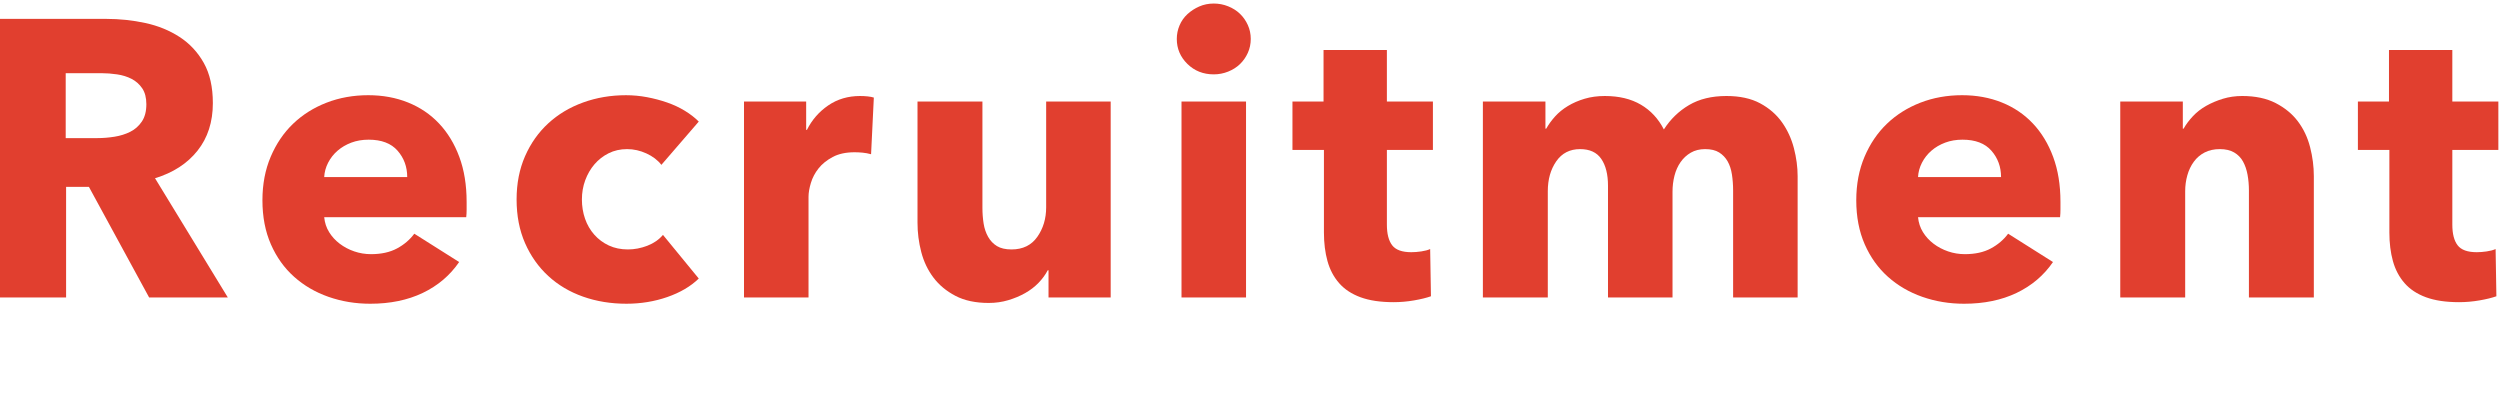
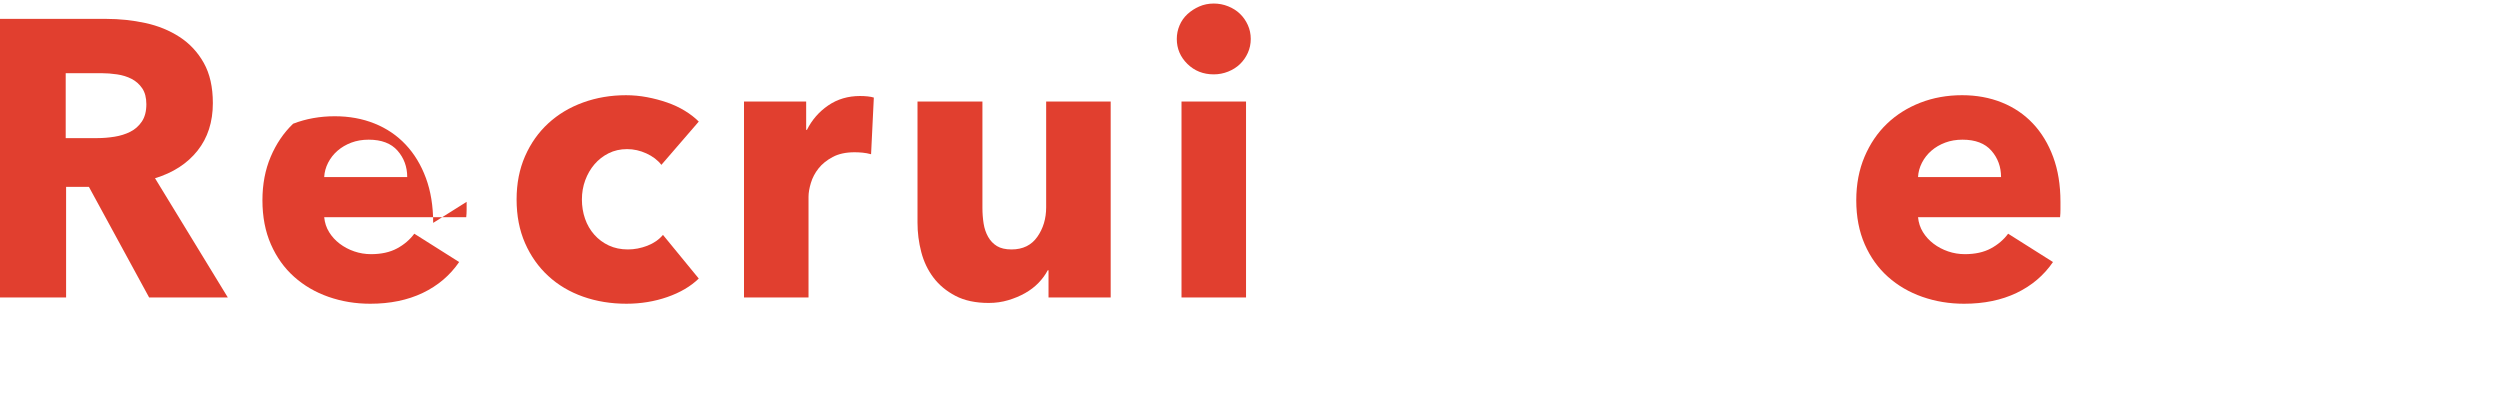
<svg xmlns="http://www.w3.org/2000/svg" width="100%" height="100%" viewBox="0 0 305 48" version="1.1" xml:space="preserve" style="fill-rule:evenodd;clip-rule:evenodd;stroke-linejoin:round;stroke-miterlimit:2;">
  <g>
    <g>
      <path d="M18.192,36.288l-7.344,-13.488l-2.784,0l0,13.488l-8.064,0l0,-33.984l12.96,0c1.632,0 3.224,0.168 4.776,0.504c1.552,0.336 2.944,0.904 4.176,1.704c1.232,0.8 2.216,1.856 2.952,3.168c0.736,1.312 1.104,2.944 1.104,4.896c0,2.304 -0.624,4.24 -1.872,5.808c-1.248,1.568 -2.976,2.688 -5.184,3.36l8.88,14.544l-9.6,0Zm-0.336,-23.568c0,-0.8 -0.168,-1.448 -0.504,-1.944c-0.336,-0.496 -0.768,-0.88 -1.296,-1.152c-0.528,-0.272 -1.12,-0.456 -1.776,-0.552c-0.656,-0.096 -1.288,-0.144 -1.896,-0.144l-4.368,0l0,7.92l3.888,0c0.672,0 1.36,-0.056 2.064,-0.168c0.704,-0.112 1.344,-0.312 1.92,-0.6c0.576,-0.288 1.048,-0.704 1.416,-1.248c0.368,-0.544 0.552,-1.248 0.552,-2.112Z" style="fill:#e13f2f;fill-rule:nonzero;" />
-       <path d="M49.68,21.6c0,-1.248 -0.392,-2.32 -1.176,-3.216c-0.784,-0.896 -1.96,-1.344 -3.528,-1.344c-0.768,0 -1.472,0.12 -2.112,0.36c-0.64,0.24 -1.2,0.568 -1.68,0.984c-0.48,0.416 -0.864,0.904 -1.152,1.464c-0.288,0.56 -0.448,1.144 -0.48,1.752l10.128,0Zm7.248,3.024l0,0.96c0,0.32 -0.016,0.624 -0.048,0.912l-17.328,0c0.064,0.672 0.264,1.28 0.6,1.824c0.336,0.544 0.768,1.016 1.296,1.416c0.528,0.4 1.12,0.712 1.776,0.936c0.656,0.224 1.336,0.336 2.04,0.336c1.248,0 2.304,-0.232 3.168,-0.696c0.864,-0.464 1.568,-1.064 2.112,-1.8l5.472,3.456c-1.12,1.632 -2.6,2.888 -4.44,3.768c-1.84,0.88 -3.976,1.32 -6.408,1.32c-1.792,0 -3.488,-0.28 -5.088,-0.84c-1.6,-0.56 -3,-1.376 -4.2,-2.448c-1.2,-1.072 -2.144,-2.392 -2.832,-3.96c-0.688,-1.568 -1.032,-3.36 -1.032,-5.376c0,-1.952 0.336,-3.72 1.008,-5.304c0.672,-1.584 1.584,-2.928 2.736,-4.032c1.152,-1.104 2.512,-1.96 4.08,-2.568c1.568,-0.608 3.264,-0.912 5.088,-0.912c1.76,0 3.376,0.296 4.848,0.888c1.472,0.592 2.736,1.448 3.792,2.568c1.056,1.12 1.88,2.48 2.472,4.08c0.592,1.6 0.888,3.424 0.888,5.472Z" style="fill:#e13f2f;fill-rule:nonzero;" />
+       <path d="M49.68,21.6c0,-1.248 -0.392,-2.32 -1.176,-3.216c-0.784,-0.896 -1.96,-1.344 -3.528,-1.344c-0.768,0 -1.472,0.12 -2.112,0.36c-0.64,0.24 -1.2,0.568 -1.68,0.984c-0.48,0.416 -0.864,0.904 -1.152,1.464c-0.288,0.56 -0.448,1.144 -0.48,1.752l10.128,0Zm7.248,3.024l0,0.96c0,0.32 -0.016,0.624 -0.048,0.912l-17.328,0c0.064,0.672 0.264,1.28 0.6,1.824c0.336,0.544 0.768,1.016 1.296,1.416c0.528,0.4 1.12,0.712 1.776,0.936c0.656,0.224 1.336,0.336 2.04,0.336c1.248,0 2.304,-0.232 3.168,-0.696c0.864,-0.464 1.568,-1.064 2.112,-1.8l5.472,3.456c-1.12,1.632 -2.6,2.888 -4.44,3.768c-1.84,0.88 -3.976,1.32 -6.408,1.32c-1.792,0 -3.488,-0.28 -5.088,-0.84c-1.6,-0.56 -3,-1.376 -4.2,-2.448c-1.2,-1.072 -2.144,-2.392 -2.832,-3.96c-0.688,-1.568 -1.032,-3.36 -1.032,-5.376c0,-1.952 0.336,-3.72 1.008,-5.304c0.672,-1.584 1.584,-2.928 2.736,-4.032c1.568,-0.608 3.264,-0.912 5.088,-0.912c1.76,0 3.376,0.296 4.848,0.888c1.472,0.592 2.736,1.448 3.792,2.568c1.056,1.12 1.88,2.48 2.472,4.08c0.592,1.6 0.888,3.424 0.888,5.472Z" style="fill:#e13f2f;fill-rule:nonzero;" />
      <path d="M80.688,20.112c-0.448,-0.576 -1.056,-1.04 -1.824,-1.392c-0.768,-0.352 -1.552,-0.528 -2.352,-0.528c-0.832,0 -1.584,0.168 -2.256,0.504c-0.672,0.336 -1.248,0.784 -1.728,1.344c-0.48,0.56 -0.856,1.208 -1.128,1.944c-0.272,0.736 -0.408,1.52 -0.408,2.352c0,0.832 0.128,1.616 0.384,2.352c0.256,0.736 0.632,1.384 1.128,1.944c0.496,0.56 1.088,1 1.776,1.32c0.688,0.32 1.464,0.48 2.328,0.48c0.8,0 1.592,-0.152 2.376,-0.456c0.784,-0.304 1.416,-0.744 1.896,-1.32l4.368,5.328c-0.992,0.96 -2.272,1.712 -3.84,2.256c-1.568,0.544 -3.232,0.816 -4.992,0.816c-1.888,0 -3.648,-0.288 -5.28,-0.864c-1.632,-0.576 -3.048,-1.416 -4.248,-2.52c-1.2,-1.104 -2.144,-2.44 -2.832,-4.008c-0.688,-1.568 -1.032,-3.344 -1.032,-5.328c0,-1.952 0.344,-3.712 1.032,-5.28c0.688,-1.568 1.632,-2.904 2.832,-4.008c1.2,-1.104 2.616,-1.952 4.248,-2.544c1.632,-0.592 3.376,-0.888 5.232,-0.888c0.864,0 1.72,0.08 2.568,0.24c0.848,0.16 1.664,0.376 2.448,0.648c0.784,0.272 1.504,0.608 2.16,1.008c0.656,0.4 1.224,0.84 1.704,1.32l-4.56,5.28Z" style="fill:#e13f2f;fill-rule:nonzero;" />
      <path d="M106.272,18.816c-0.352,-0.096 -0.696,-0.16 -1.032,-0.192c-0.336,-0.032 -0.664,-0.048 -0.984,-0.048c-1.056,0 -1.944,0.192 -2.664,0.576c-0.72,0.384 -1.296,0.848 -1.728,1.392c-0.432,0.544 -0.744,1.136 -0.936,1.776c-0.192,0.64 -0.288,1.2 -0.288,1.68l0,12.288l-7.872,0l0,-23.904l7.584,0l0,3.456l0.096,0c0.608,-1.216 1.472,-2.208 2.592,-2.976c1.12,-0.768 2.416,-1.152 3.888,-1.152c0.32,0 0.632,0.016 0.936,0.048c0.304,0.032 0.552,0.08 0.744,0.144l-0.336,6.912Z" style="fill:#e13f2f;fill-rule:nonzero;" />
      <path d="M127.92,36.288l0,-3.312l-0.096,0c-0.288,0.544 -0.664,1.056 -1.128,1.536c-0.464,0.48 -1.008,0.896 -1.632,1.248c-0.624,0.352 -1.312,0.64 -2.064,0.864c-0.752,0.224 -1.544,0.336 -2.376,0.336c-1.6,0 -2.952,-0.288 -4.056,-0.864c-1.104,-0.576 -2,-1.32 -2.688,-2.232c-0.688,-0.912 -1.184,-1.952 -1.488,-3.12c-0.304,-1.168 -0.456,-2.36 -0.456,-3.576l0,-14.784l7.92,0l0,12.96c0,0.672 0.048,1.312 0.144,1.92c0.096,0.608 0.28,1.152 0.552,1.632c0.272,0.48 0.632,0.856 1.08,1.128c0.448,0.272 1.04,0.408 1.776,0.408c1.376,0 2.424,-0.512 3.144,-1.536c0.72,-1.024 1.08,-2.224 1.08,-3.6l0,-12.912l7.872,0l0,23.904l-7.584,0Z" style="fill:#e13f2f;fill-rule:nonzero;" />
      <path d="M152.592,4.752c0,0.608 -0.12,1.176 -0.36,1.704c-0.24,0.528 -0.56,0.984 -0.96,1.368c-0.4,0.384 -0.88,0.688 -1.44,0.912c-0.56,0.224 -1.144,0.336 -1.752,0.336c-1.28,0 -2.352,-0.424 -3.216,-1.272c-0.864,-0.848 -1.296,-1.864 -1.296,-3.048c0,-0.576 0.112,-1.128 0.336,-1.656c0.224,-0.528 0.544,-0.984 0.96,-1.368c0.416,-0.384 0.896,-0.696 1.44,-0.936c0.544,-0.24 1.136,-0.36 1.776,-0.36c0.608,0 1.192,0.112 1.752,0.336c0.56,0.224 1.04,0.528 1.44,0.912c0.4,0.384 0.72,0.84 0.96,1.368c0.24,0.528 0.36,1.096 0.36,1.704Zm-8.448,31.536l0,-23.904l7.872,0l0,23.904l-7.872,0Z" style="fill:#e13f2f;fill-rule:nonzero;" />
-       <path d="M169.2,18.288l0,9.12c0,1.12 0.216,1.96 0.648,2.52c0.432,0.56 1.208,0.84 2.328,0.84c0.384,0 0.792,-0.032 1.224,-0.096c0.432,-0.064 0.792,-0.16 1.08,-0.288l0.096,5.76c-0.544,0.192 -1.232,0.36 -2.064,0.504c-0.832,0.144 -1.664,0.216 -2.496,0.216c-1.6,0 -2.944,-0.2 -4.032,-0.6c-1.088,-0.4 -1.96,-0.976 -2.616,-1.728c-0.656,-0.752 -1.128,-1.648 -1.416,-2.688c-0.288,-1.04 -0.432,-2.2 -0.432,-3.48l0,-10.08l-3.84,0l0,-5.904l3.792,0l0,-6.288l7.728,0l0,6.288l5.616,0l0,5.904l-5.616,0Z" style="fill:#e13f2f;fill-rule:nonzero;" />
-       <path d="M211.44,36.288l0,-13.056c0,-0.672 -0.048,-1.32 -0.144,-1.944c-0.096,-0.624 -0.272,-1.16 -0.528,-1.608c-0.256,-0.448 -0.6,-0.808 -1.032,-1.08c-0.432,-0.272 -1,-0.408 -1.704,-0.408c-0.672,0 -1.256,0.144 -1.752,0.432c-0.496,0.288 -0.912,0.672 -1.248,1.152c-0.336,0.48 -0.584,1.032 -0.744,1.656c-0.16,0.624 -0.24,1.272 -0.24,1.944l0,12.912l-7.872,0l0,-13.632c0,-1.376 -0.272,-2.464 -0.816,-3.264c-0.544,-0.8 -1.408,-1.2 -2.592,-1.2c-1.248,0 -2.216,0.496 -2.904,1.488c-0.688,0.992 -1.032,2.208 -1.032,3.648l0,12.96l-7.92,0l0,-23.904l7.632,0l0,3.312l0.096,0c0.288,-0.512 0.648,-1.008 1.08,-1.488c0.432,-0.48 0.952,-0.904 1.56,-1.272c0.608,-0.368 1.288,-0.664 2.04,-0.888c0.752,-0.224 1.576,-0.336 2.472,-0.336c1.728,0 3.192,0.352 4.392,1.056c1.2,0.704 2.136,1.712 2.808,3.024c0.8,-1.248 1.824,-2.24 3.072,-2.976c1.248,-0.736 2.768,-1.104 4.56,-1.104c1.632,0 3,0.296 4.104,0.888c1.104,0.592 1.992,1.36 2.664,2.304c0.672,0.944 1.16,2 1.464,3.168c0.304,1.168 0.456,2.312 0.456,3.432l0,14.784l-7.872,0Z" style="fill:#e13f2f;fill-rule:nonzero;" />
      <path d="M244.128,21.6c0,-1.248 -0.392,-2.32 -1.176,-3.216c-0.784,-0.896 -1.96,-1.344 -3.528,-1.344c-0.768,0 -1.472,0.12 -2.112,0.36c-0.64,0.24 -1.2,0.568 -1.68,0.984c-0.48,0.416 -0.864,0.904 -1.152,1.464c-0.288,0.56 -0.448,1.144 -0.48,1.752l10.128,0Zm7.248,3.024l0,0.96c0,0.32 -0.016,0.624 -0.048,0.912l-17.328,0c0.064,0.672 0.264,1.28 0.6,1.824c0.336,0.544 0.768,1.016 1.296,1.416c0.528,0.4 1.12,0.712 1.776,0.936c0.656,0.224 1.336,0.336 2.04,0.336c1.248,0 2.304,-0.232 3.168,-0.696c0.864,-0.464 1.568,-1.064 2.112,-1.8l5.472,3.456c-1.12,1.632 -2.6,2.888 -4.44,3.768c-1.84,0.88 -3.976,1.32 -6.408,1.32c-1.792,0 -3.488,-0.28 -5.088,-0.84c-1.6,-0.56 -3,-1.376 -4.2,-2.448c-1.2,-1.072 -2.144,-2.392 -2.832,-3.96c-0.688,-1.568 -1.032,-3.36 -1.032,-5.376c0,-1.952 0.336,-3.72 1.008,-5.304c0.672,-1.584 1.584,-2.928 2.736,-4.032c1.152,-1.104 2.512,-1.96 4.08,-2.568c1.568,-0.608 3.264,-0.912 5.088,-0.912c1.76,0 3.376,0.296 4.848,0.888c1.472,0.592 2.736,1.448 3.792,2.568c1.056,1.12 1.88,2.48 2.472,4.08c0.592,1.6 0.888,3.424 0.888,5.472Z" style="fill:#e13f2f;fill-rule:nonzero;" />
-       <path d="M274.368,36.288l0,-13.056c0,-0.672 -0.056,-1.312 -0.168,-1.92c-0.112,-0.608 -0.296,-1.144 -0.552,-1.608c-0.256,-0.464 -0.616,-0.832 -1.08,-1.104c-0.464,-0.272 -1.048,-0.408 -1.752,-0.408c-0.704,0 -1.32,0.136 -1.848,0.408c-0.528,0.272 -0.968,0.648 -1.32,1.128c-0.352,0.48 -0.616,1.032 -0.792,1.656c-0.176,0.624 -0.264,1.272 -0.264,1.944l0,12.96l-7.92,0l0,-23.904l7.632,0l0,3.312l0.096,0c0.288,-0.512 0.664,-1.016 1.128,-1.512c0.464,-0.496 1.008,-0.92 1.632,-1.272c0.624,-0.352 1.304,-0.64 2.04,-0.864c0.736,-0.224 1.52,-0.336 2.352,-0.336c1.6,0 2.96,0.288 4.08,0.864c1.12,0.576 2.024,1.32 2.712,2.232c0.688,0.912 1.184,1.96 1.488,3.144c0.304,1.184 0.456,2.368 0.456,3.552l0,14.784l-7.92,0Z" style="fill:#e13f2f;fill-rule:nonzero;" />
-       <path d="M299.184,18.288l0,9.12c0,1.12 0.216,1.96 0.648,2.52c0.432,0.56 1.208,0.84 2.328,0.84c0.384,0 0.792,-0.032 1.224,-0.096c0.432,-0.064 0.792,-0.16 1.08,-0.288l0.096,5.76c-0.544,0.192 -1.232,0.36 -2.064,0.504c-0.832,0.144 -1.664,0.216 -2.496,0.216c-1.6,0 -2.944,-0.2 -4.032,-0.6c-1.088,-0.4 -1.96,-0.976 -2.616,-1.728c-0.656,-0.752 -1.128,-1.648 -1.416,-2.688c-0.288,-1.04 -0.432,-2.2 -0.432,-3.48l0,-10.08l-3.84,0l0,-5.904l3.792,0l0,-6.288l7.728,0l0,6.288l5.616,0l0,5.904l-5.616,0Z" style="fill:#e13f2f;fill-rule:nonzero;" />
    </g>
  </g>
</svg>